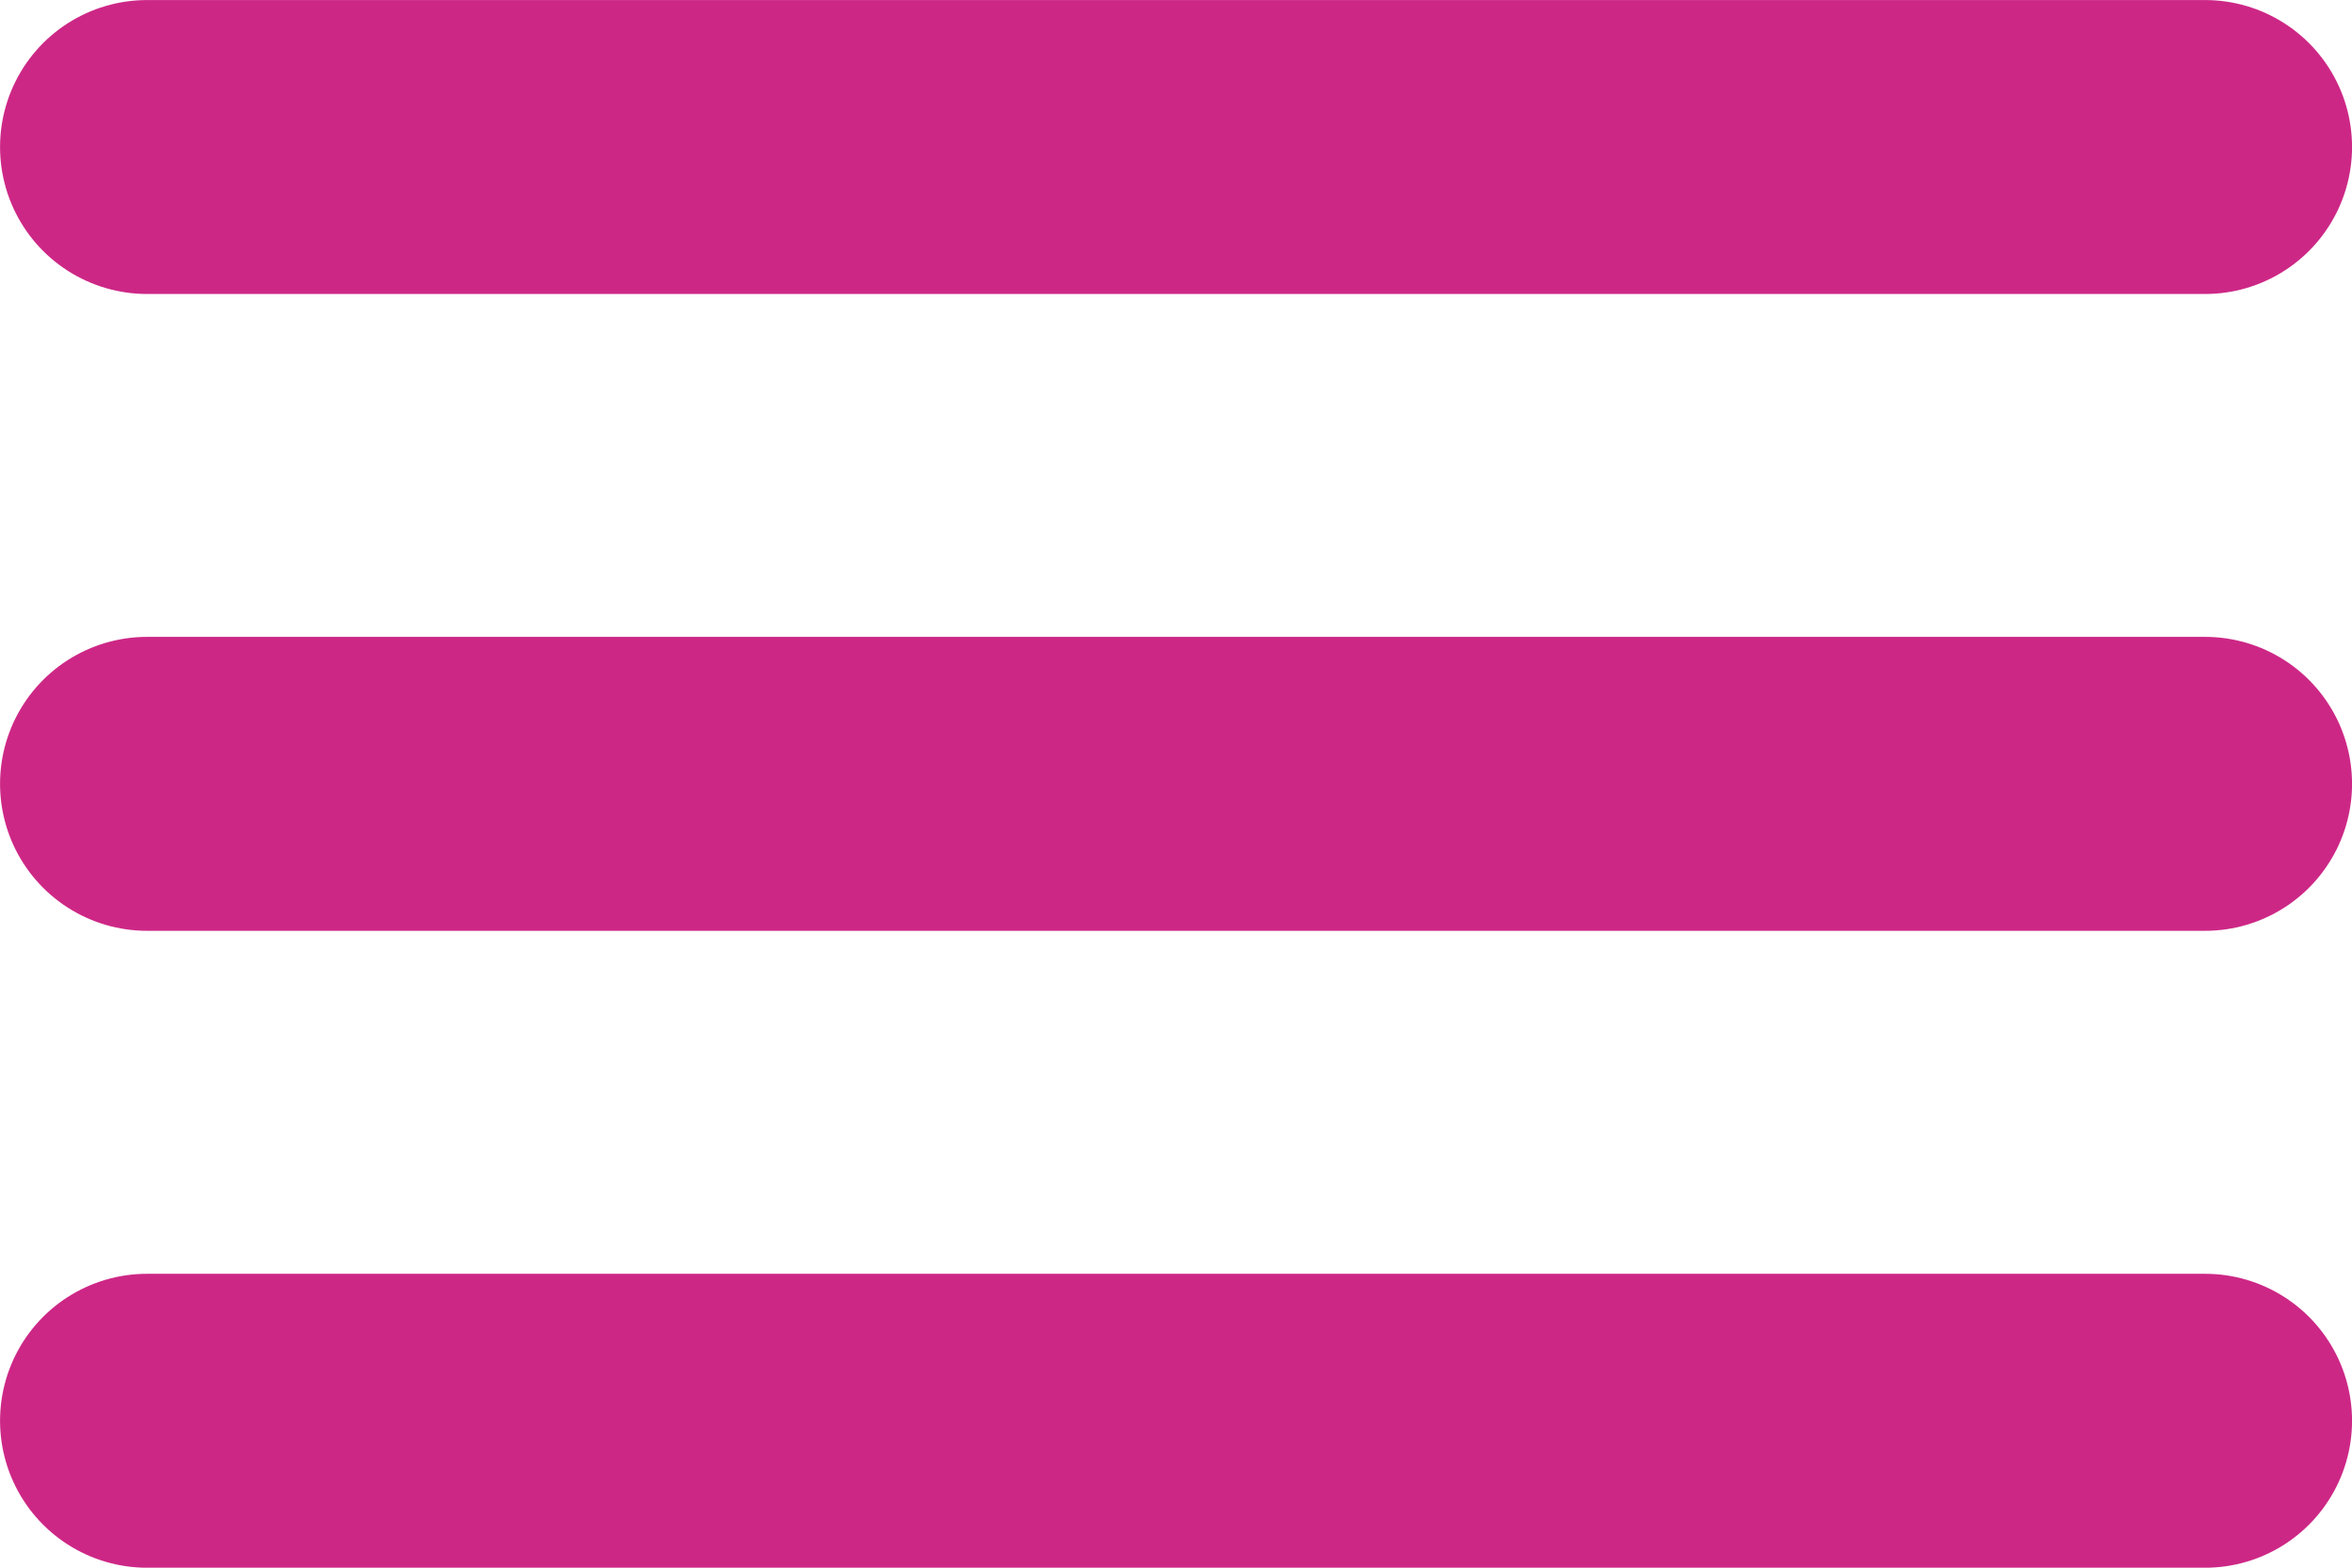
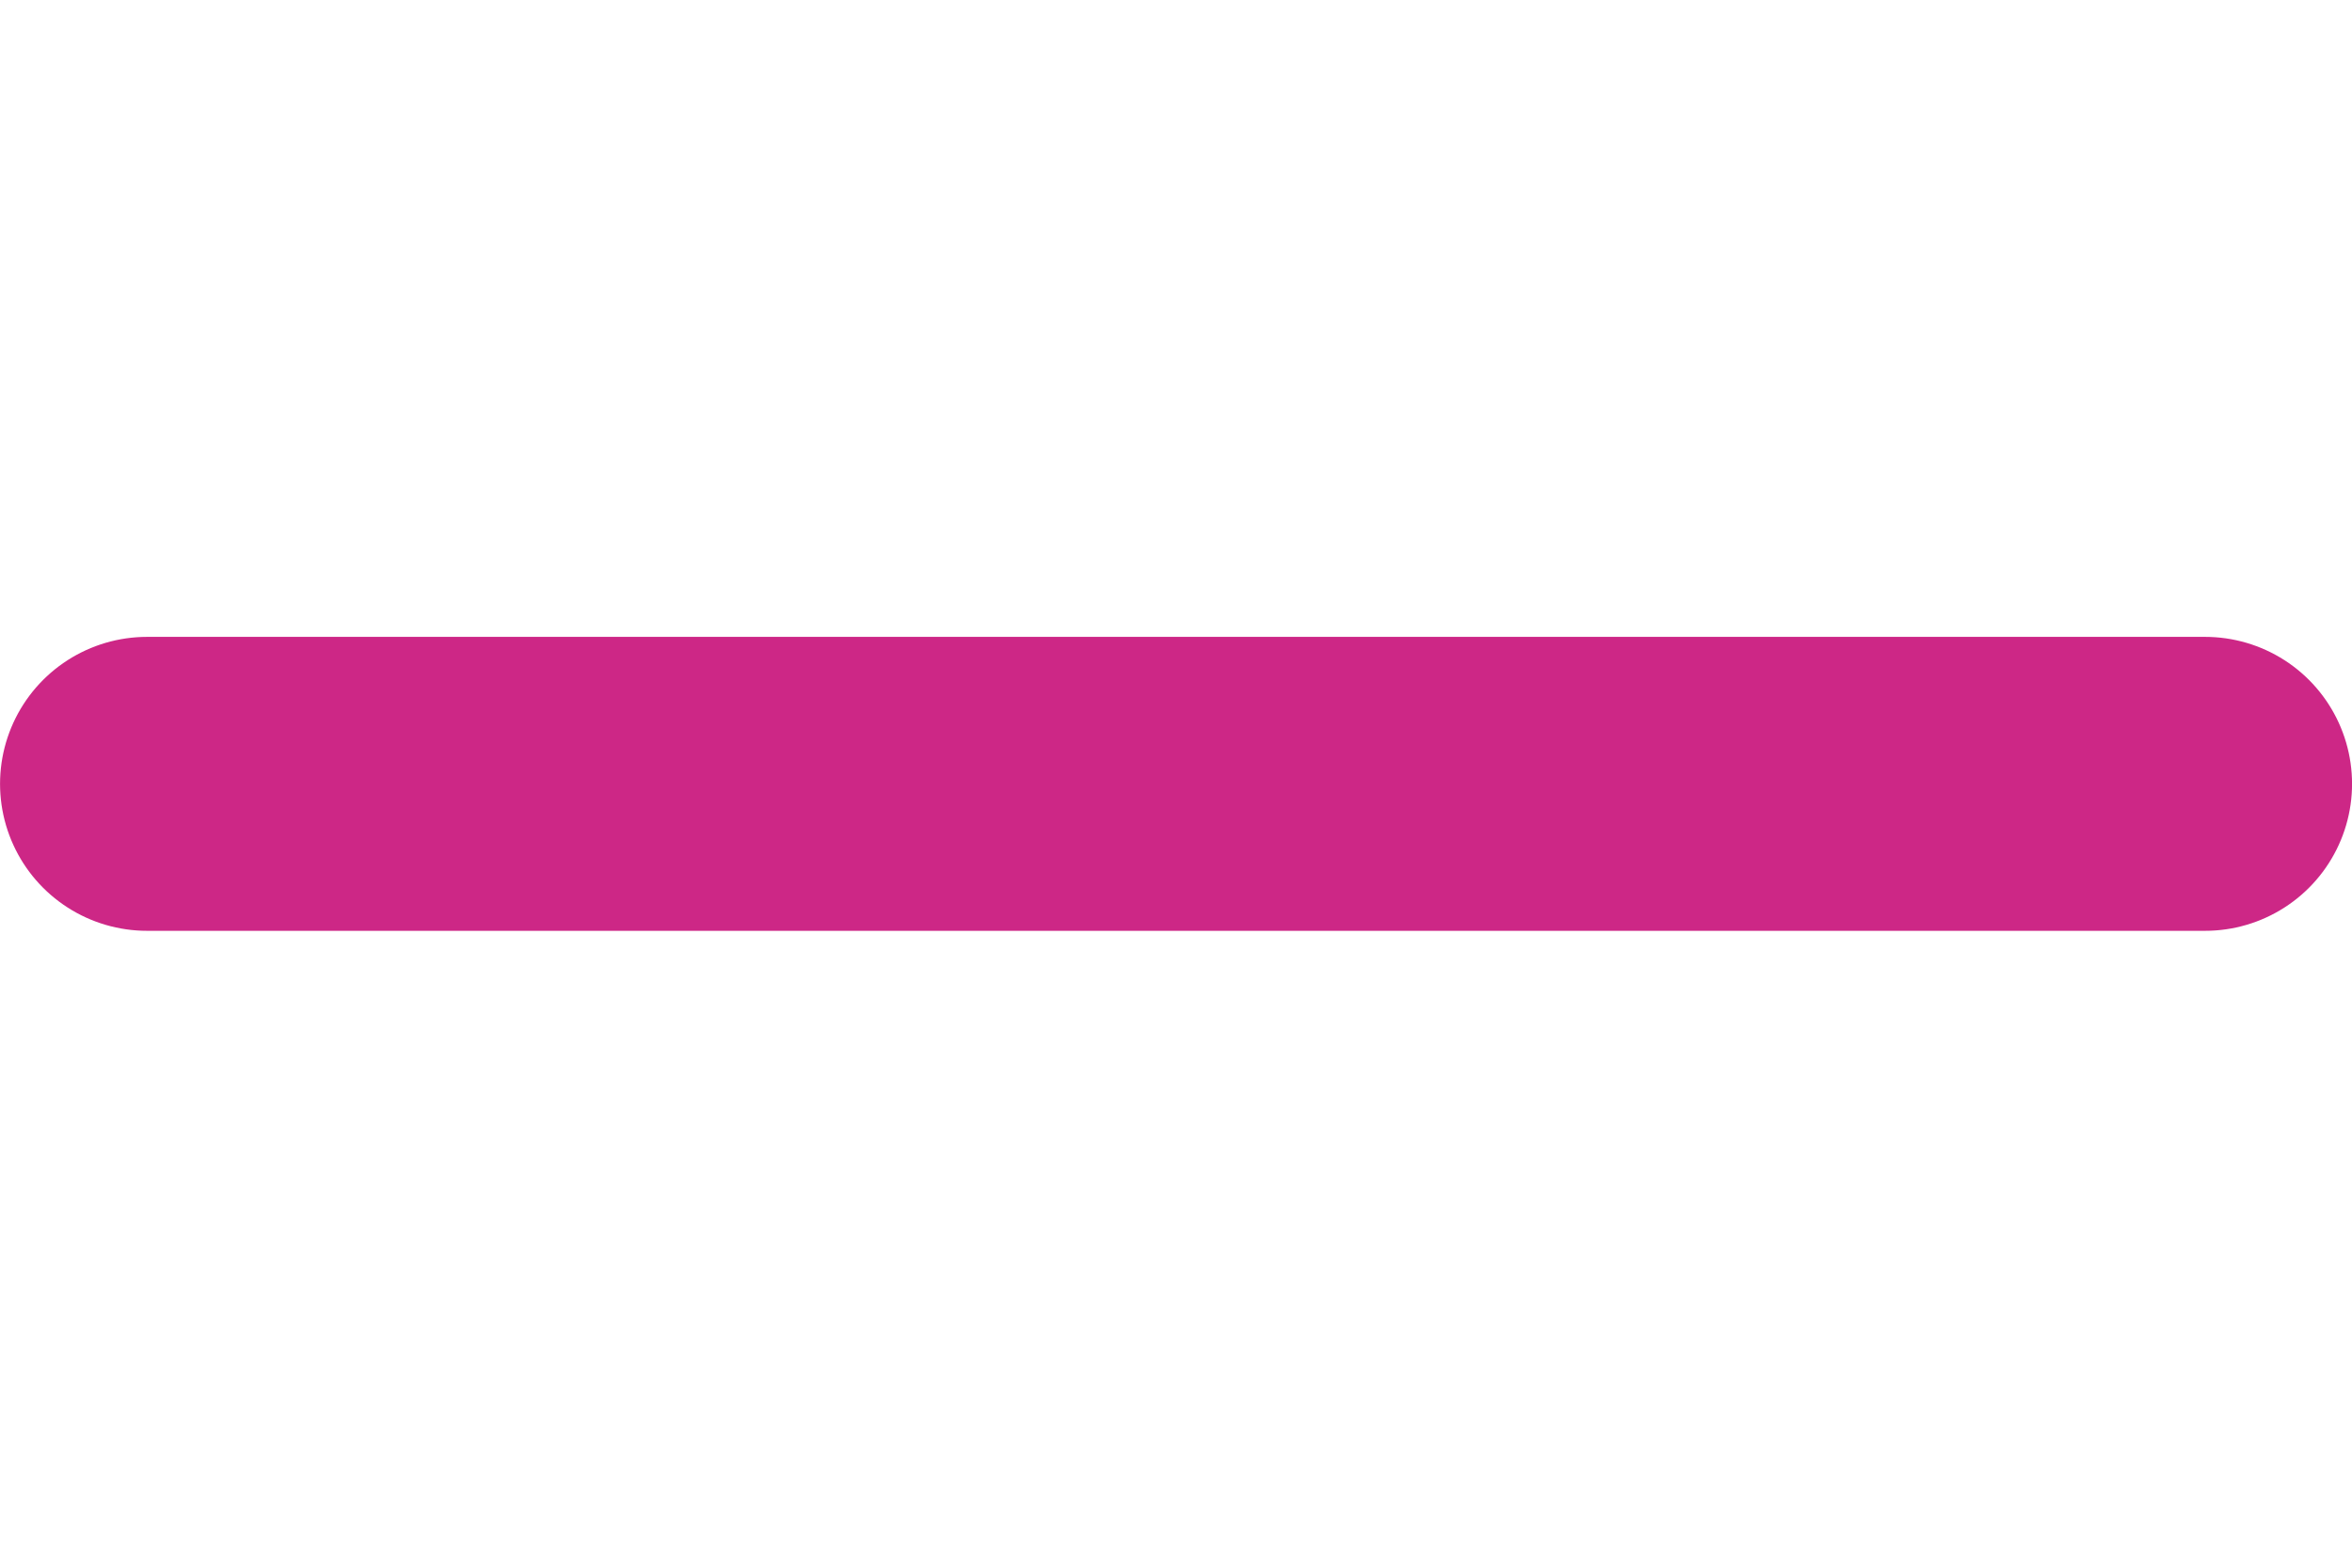
<svg xmlns="http://www.w3.org/2000/svg" width="27" height="18" viewBox="0 0 27 18">
  <g id="menu" transform="translate(-4.5 -9)">
-     <path id="Path_84250" data-name="Path 84250" d="M6.188,10.688H29.813" fill="none" stroke="#cd2786" stroke-linecap="round" stroke-width="3.375" />
    <path id="Path_84251" data-name="Path 84251" d="M6.188,18H29.813" fill="none" stroke="#cd2786" stroke-linecap="round" stroke-width="3.375" />
-     <path id="Path_84252" data-name="Path 84252" d="M6.188,25.313H29.813" fill="none" stroke="#cd2786" stroke-linecap="round" stroke-width="3.375" />
  </g>
</svg>